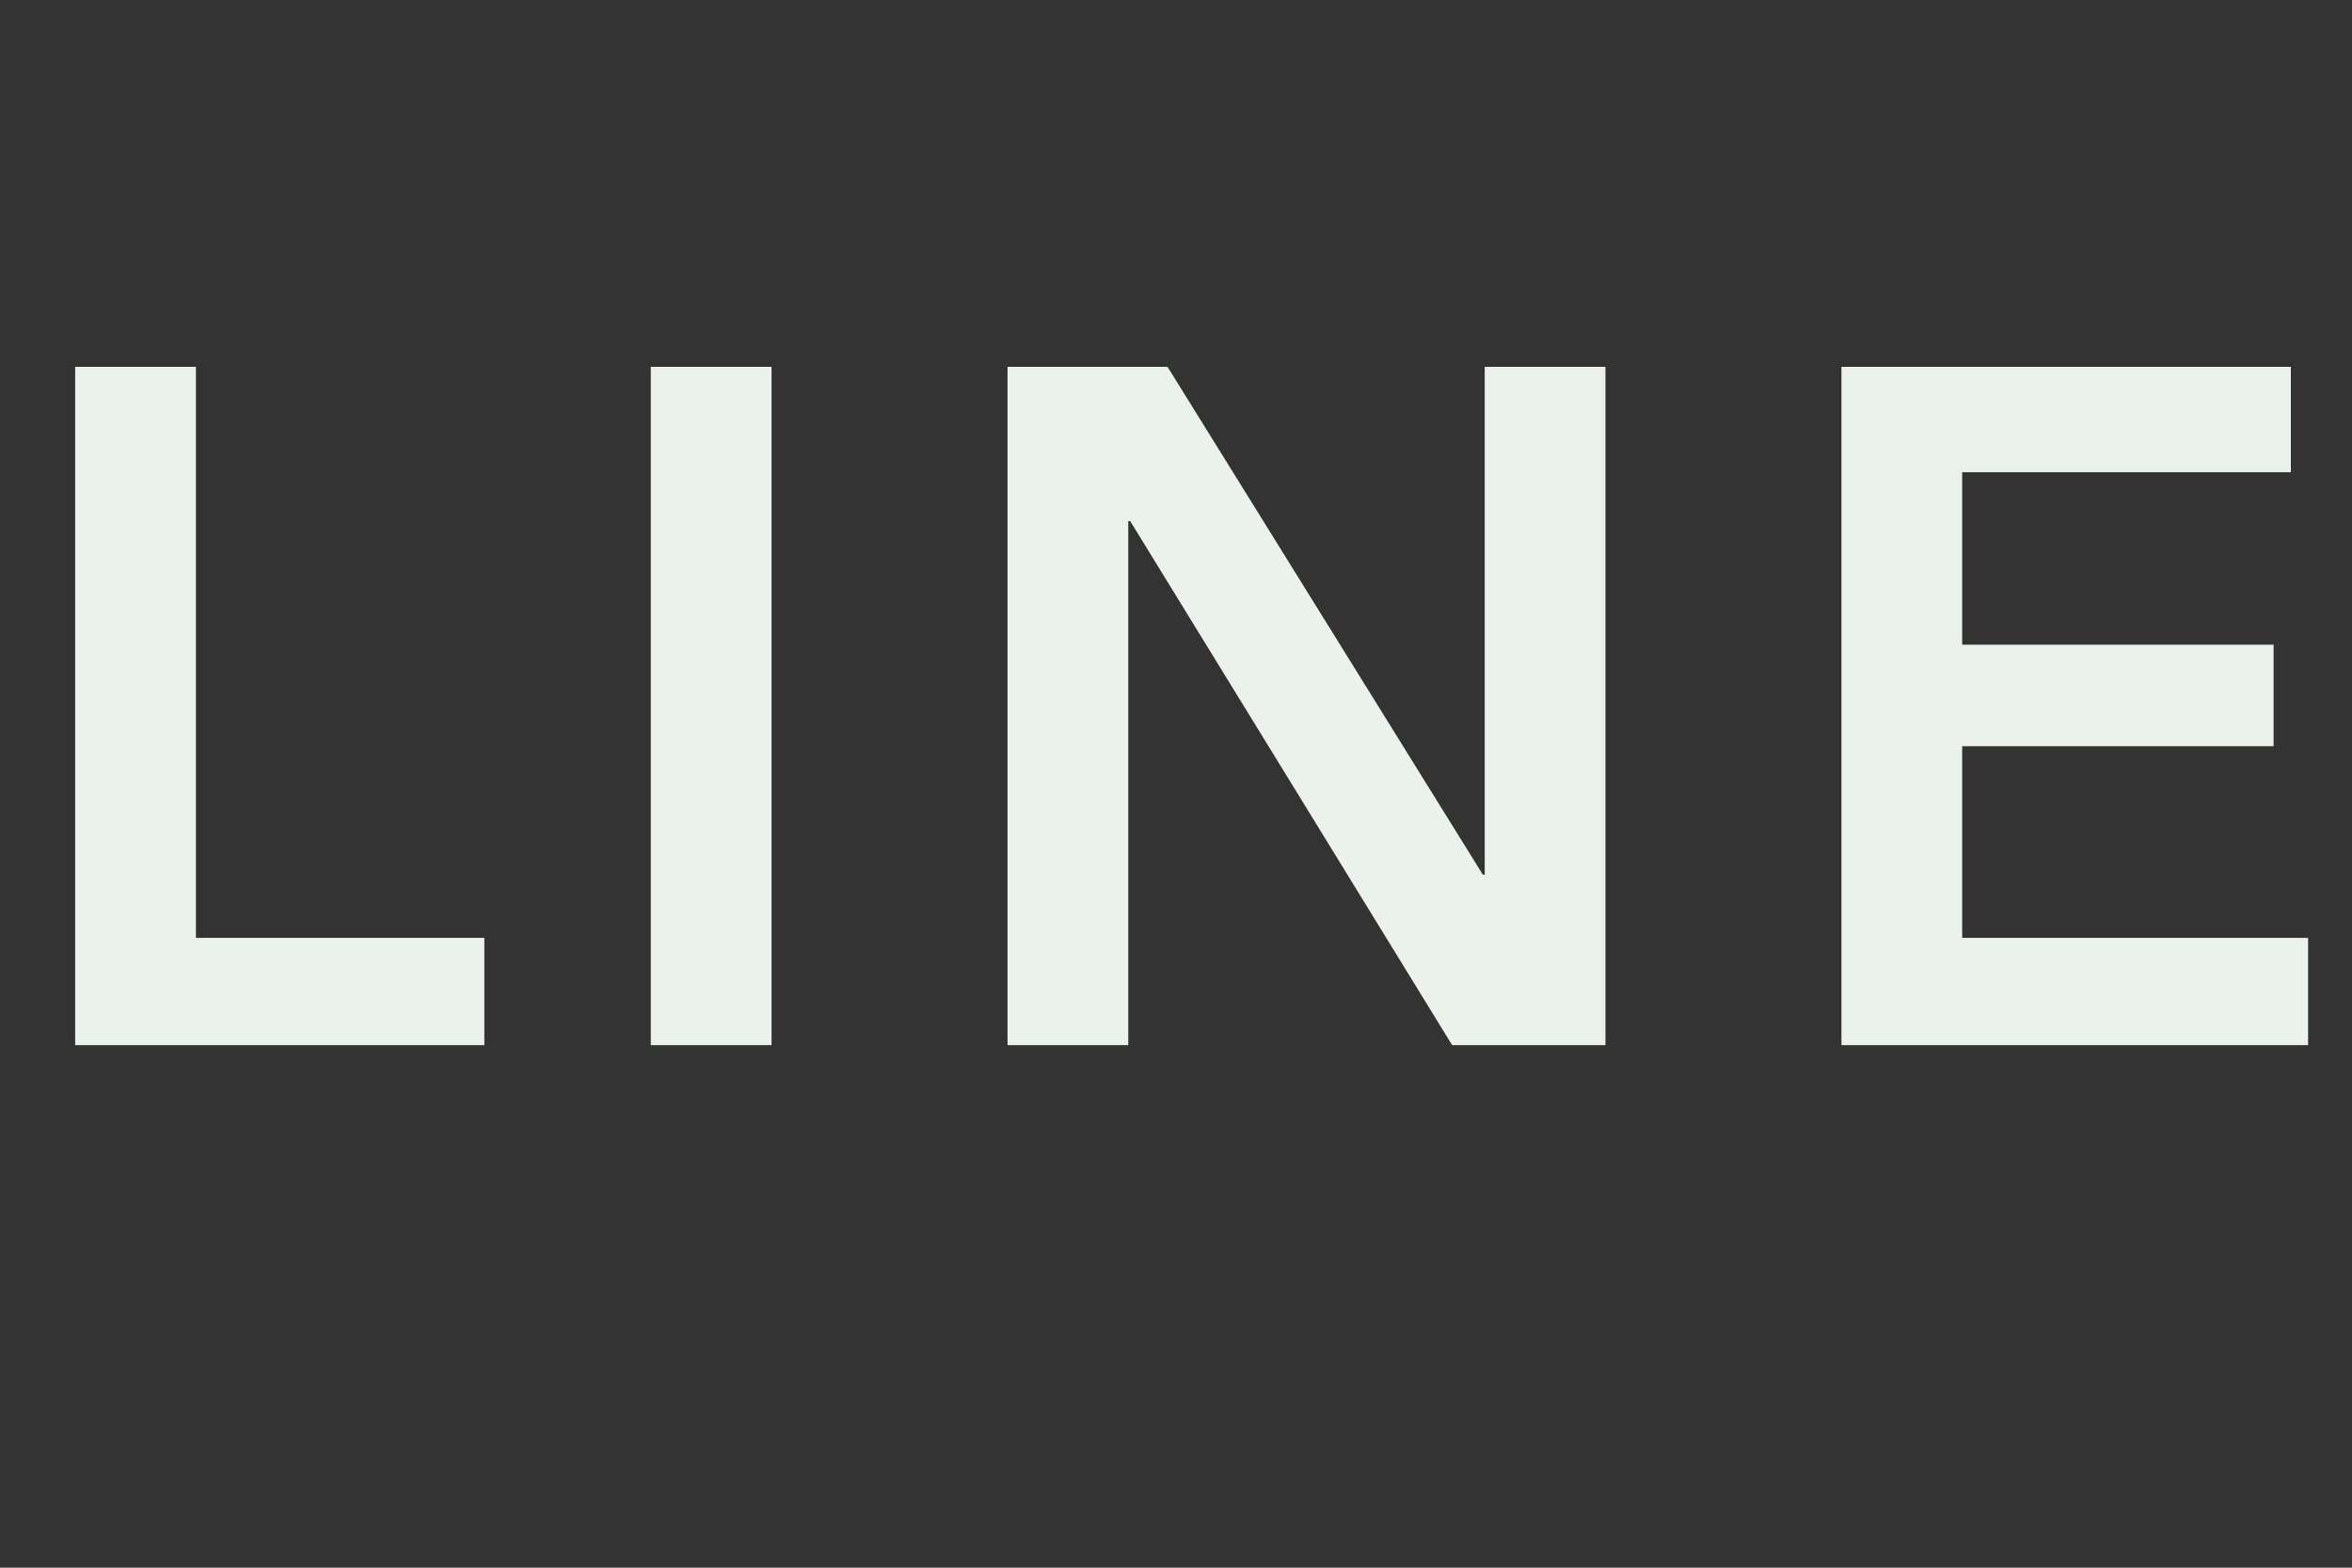
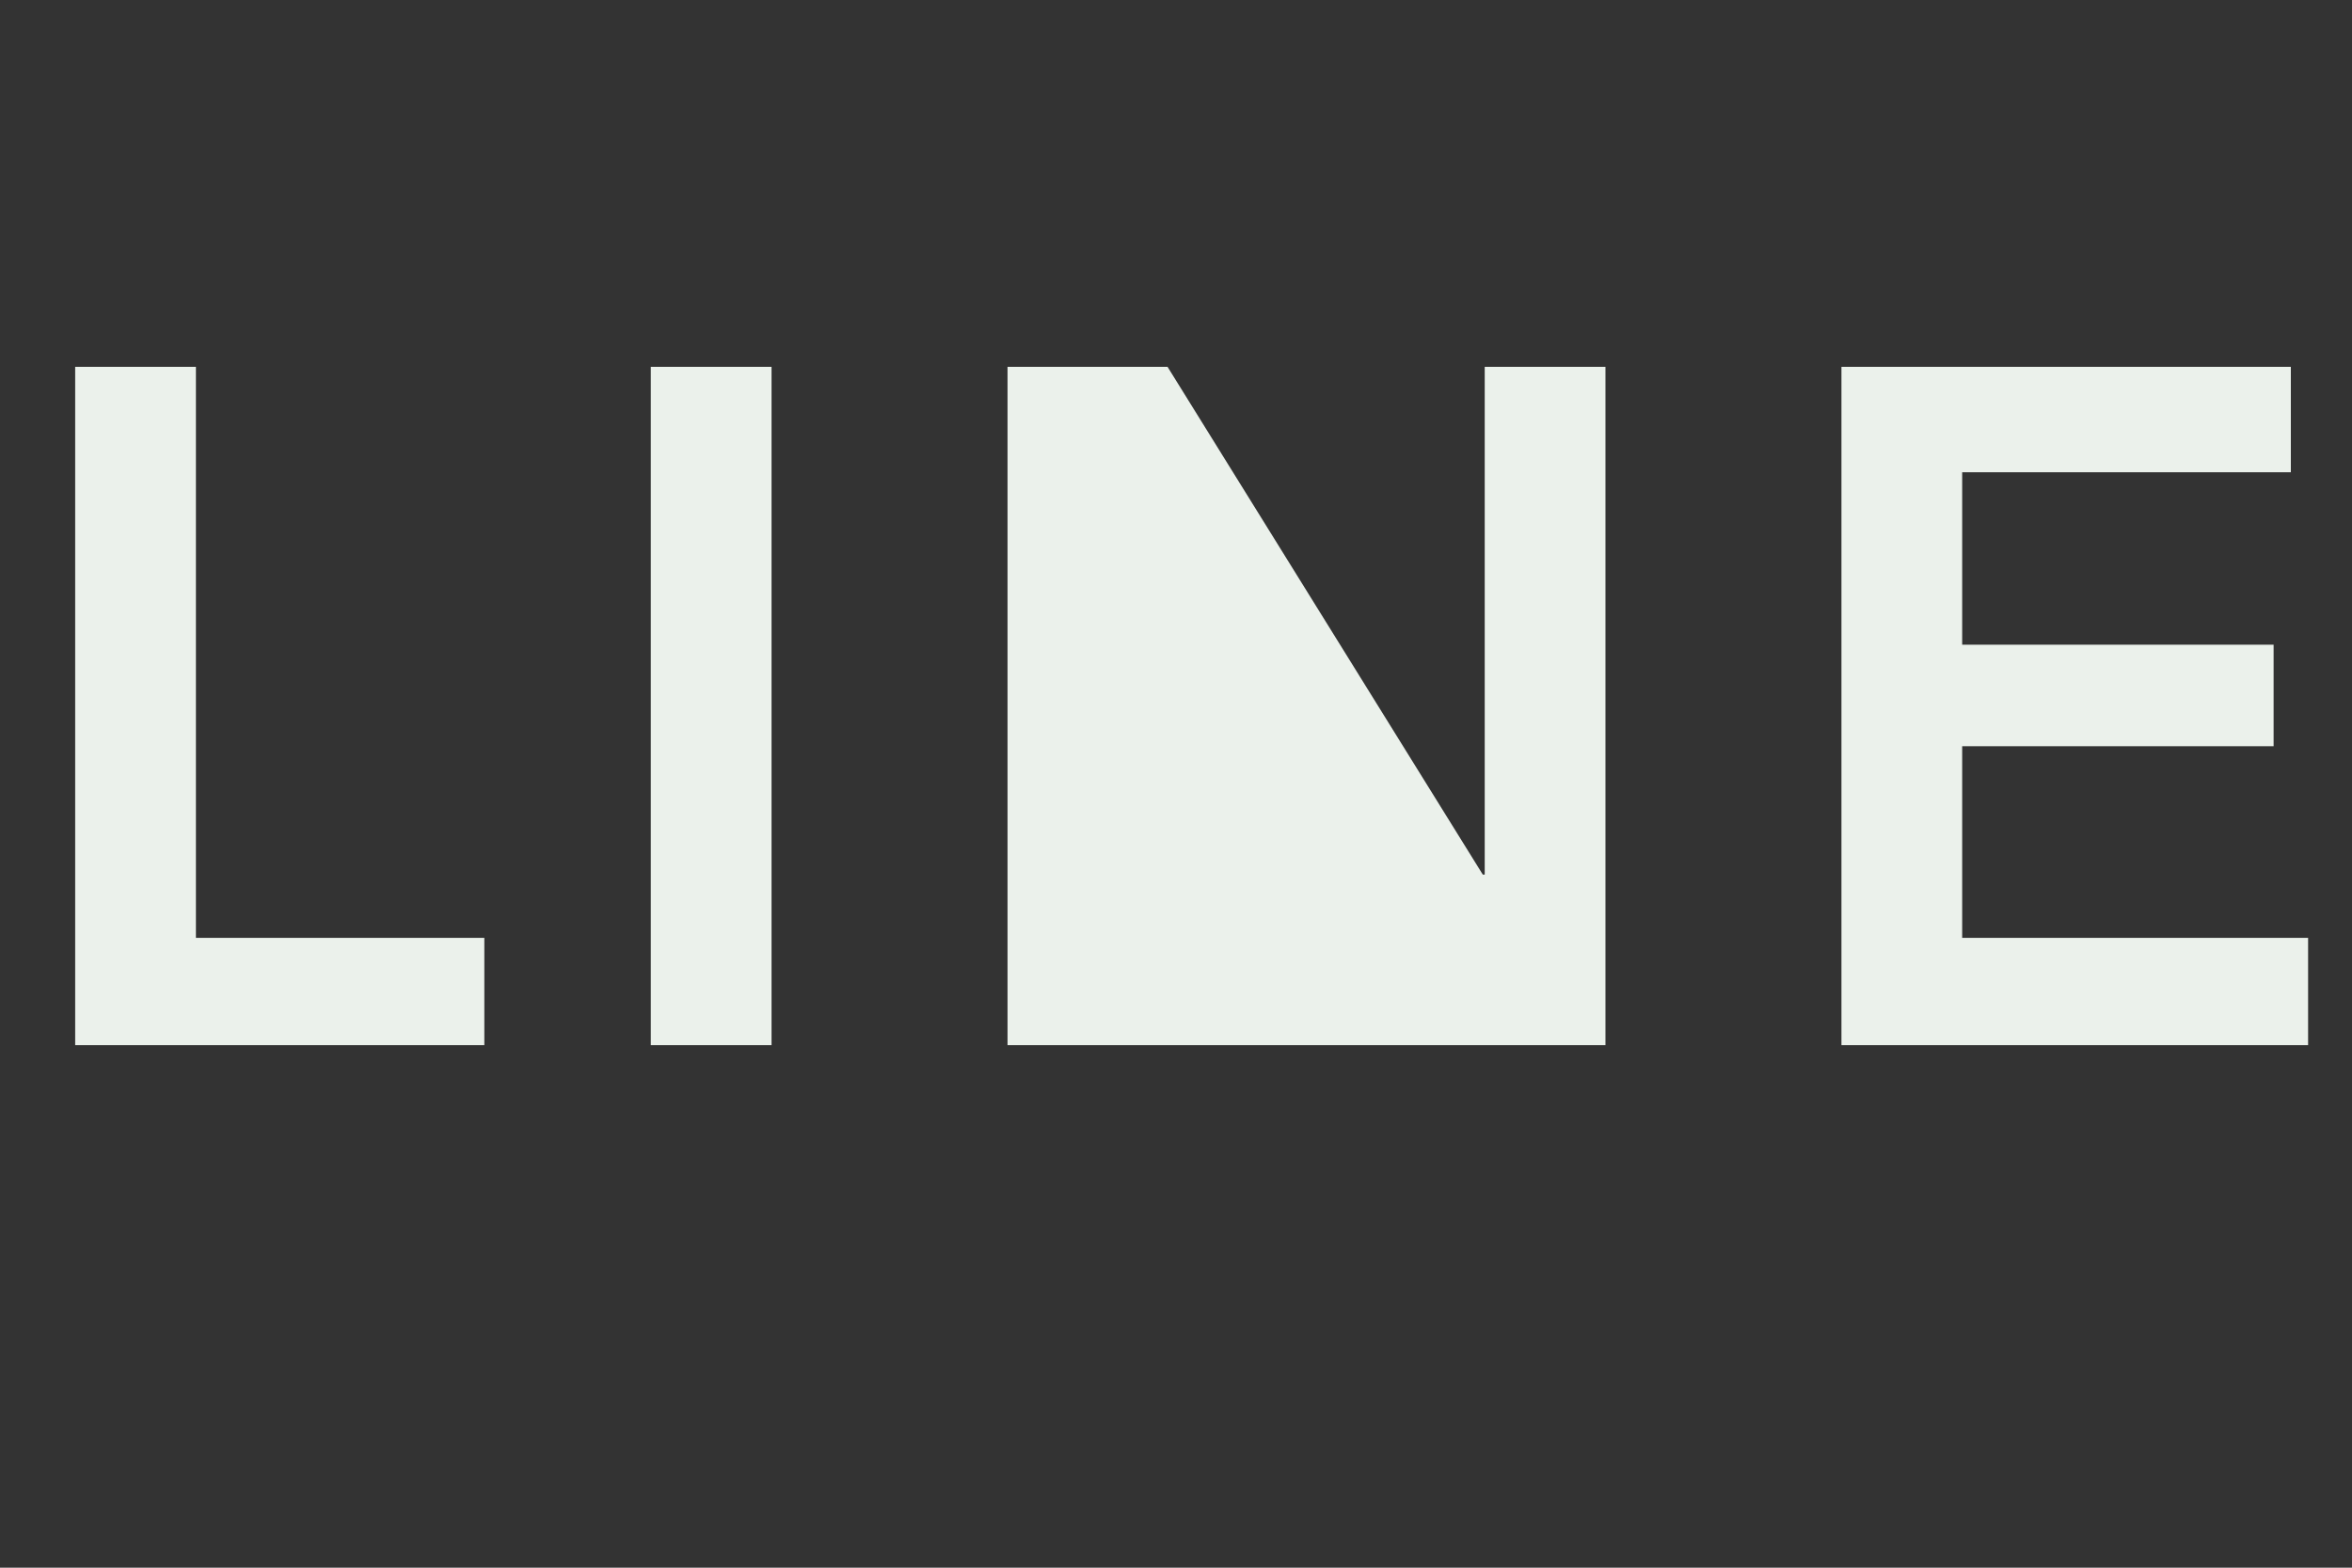
<svg xmlns="http://www.w3.org/2000/svg" width="27" height="18" viewBox="0 0 27 18" fill="none">
  <rect x="0" y="0" width="27" height="18" fill="#333333" stroke="none" />
-   <path d="M0.863 4.212H2.249V10.768H5.56V12H0.863V4.212ZM7.471 4.212H8.857V12H7.471V4.212ZM11.566 4.212H13.403L17.022 10.042H17.044V4.212H18.43V12H16.67L12.974 5.983H12.952V12H11.566V4.212ZM21.139 4.212H26.298V5.422H22.525V7.402H26.1V8.568H22.525V10.768H26.496V12H21.139V4.212Z" fill="#EBF1EB" />
+   <path d="M0.863 4.212H2.249V10.768H5.56V12H0.863V4.212ZM7.471 4.212H8.857V12H7.471V4.212ZM11.566 4.212H13.403L17.022 10.042H17.044V4.212H18.43V12H16.67H12.952V12H11.566V4.212ZM21.139 4.212H26.298V5.422H22.525V7.402H26.1V8.568H22.525V10.768H26.496V12H21.139V4.212Z" fill="#EBF1EB" />
</svg>